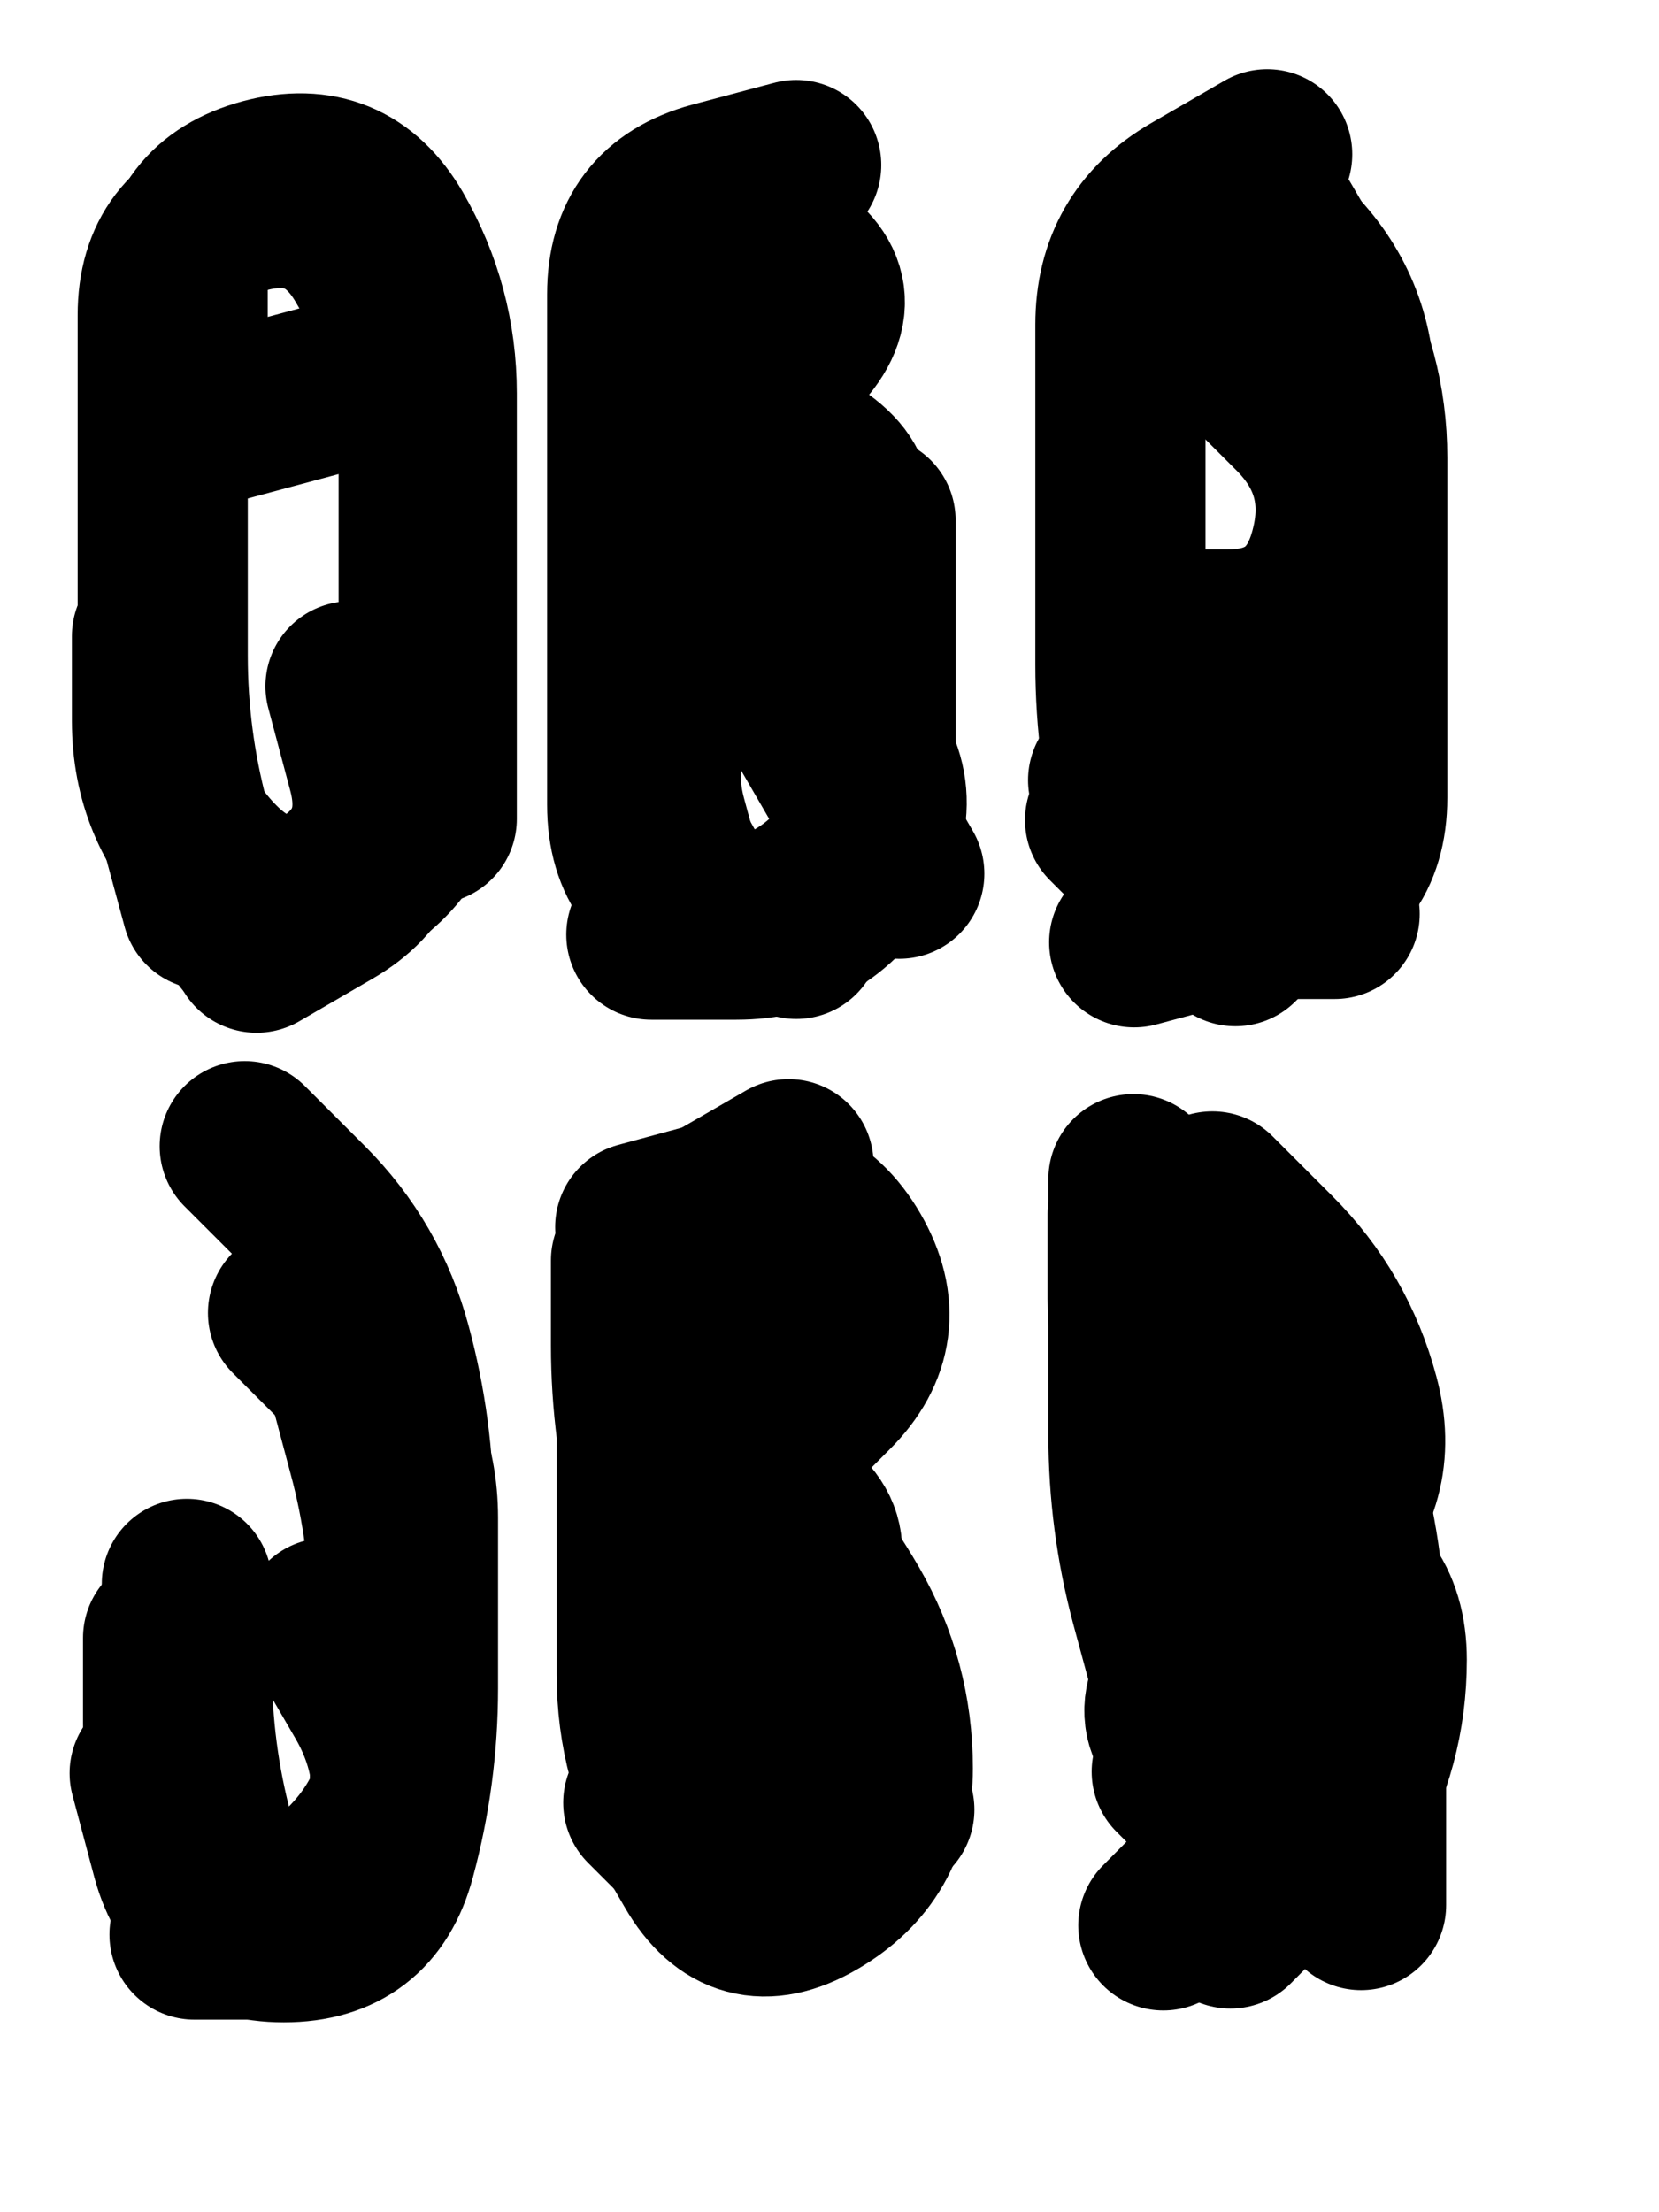
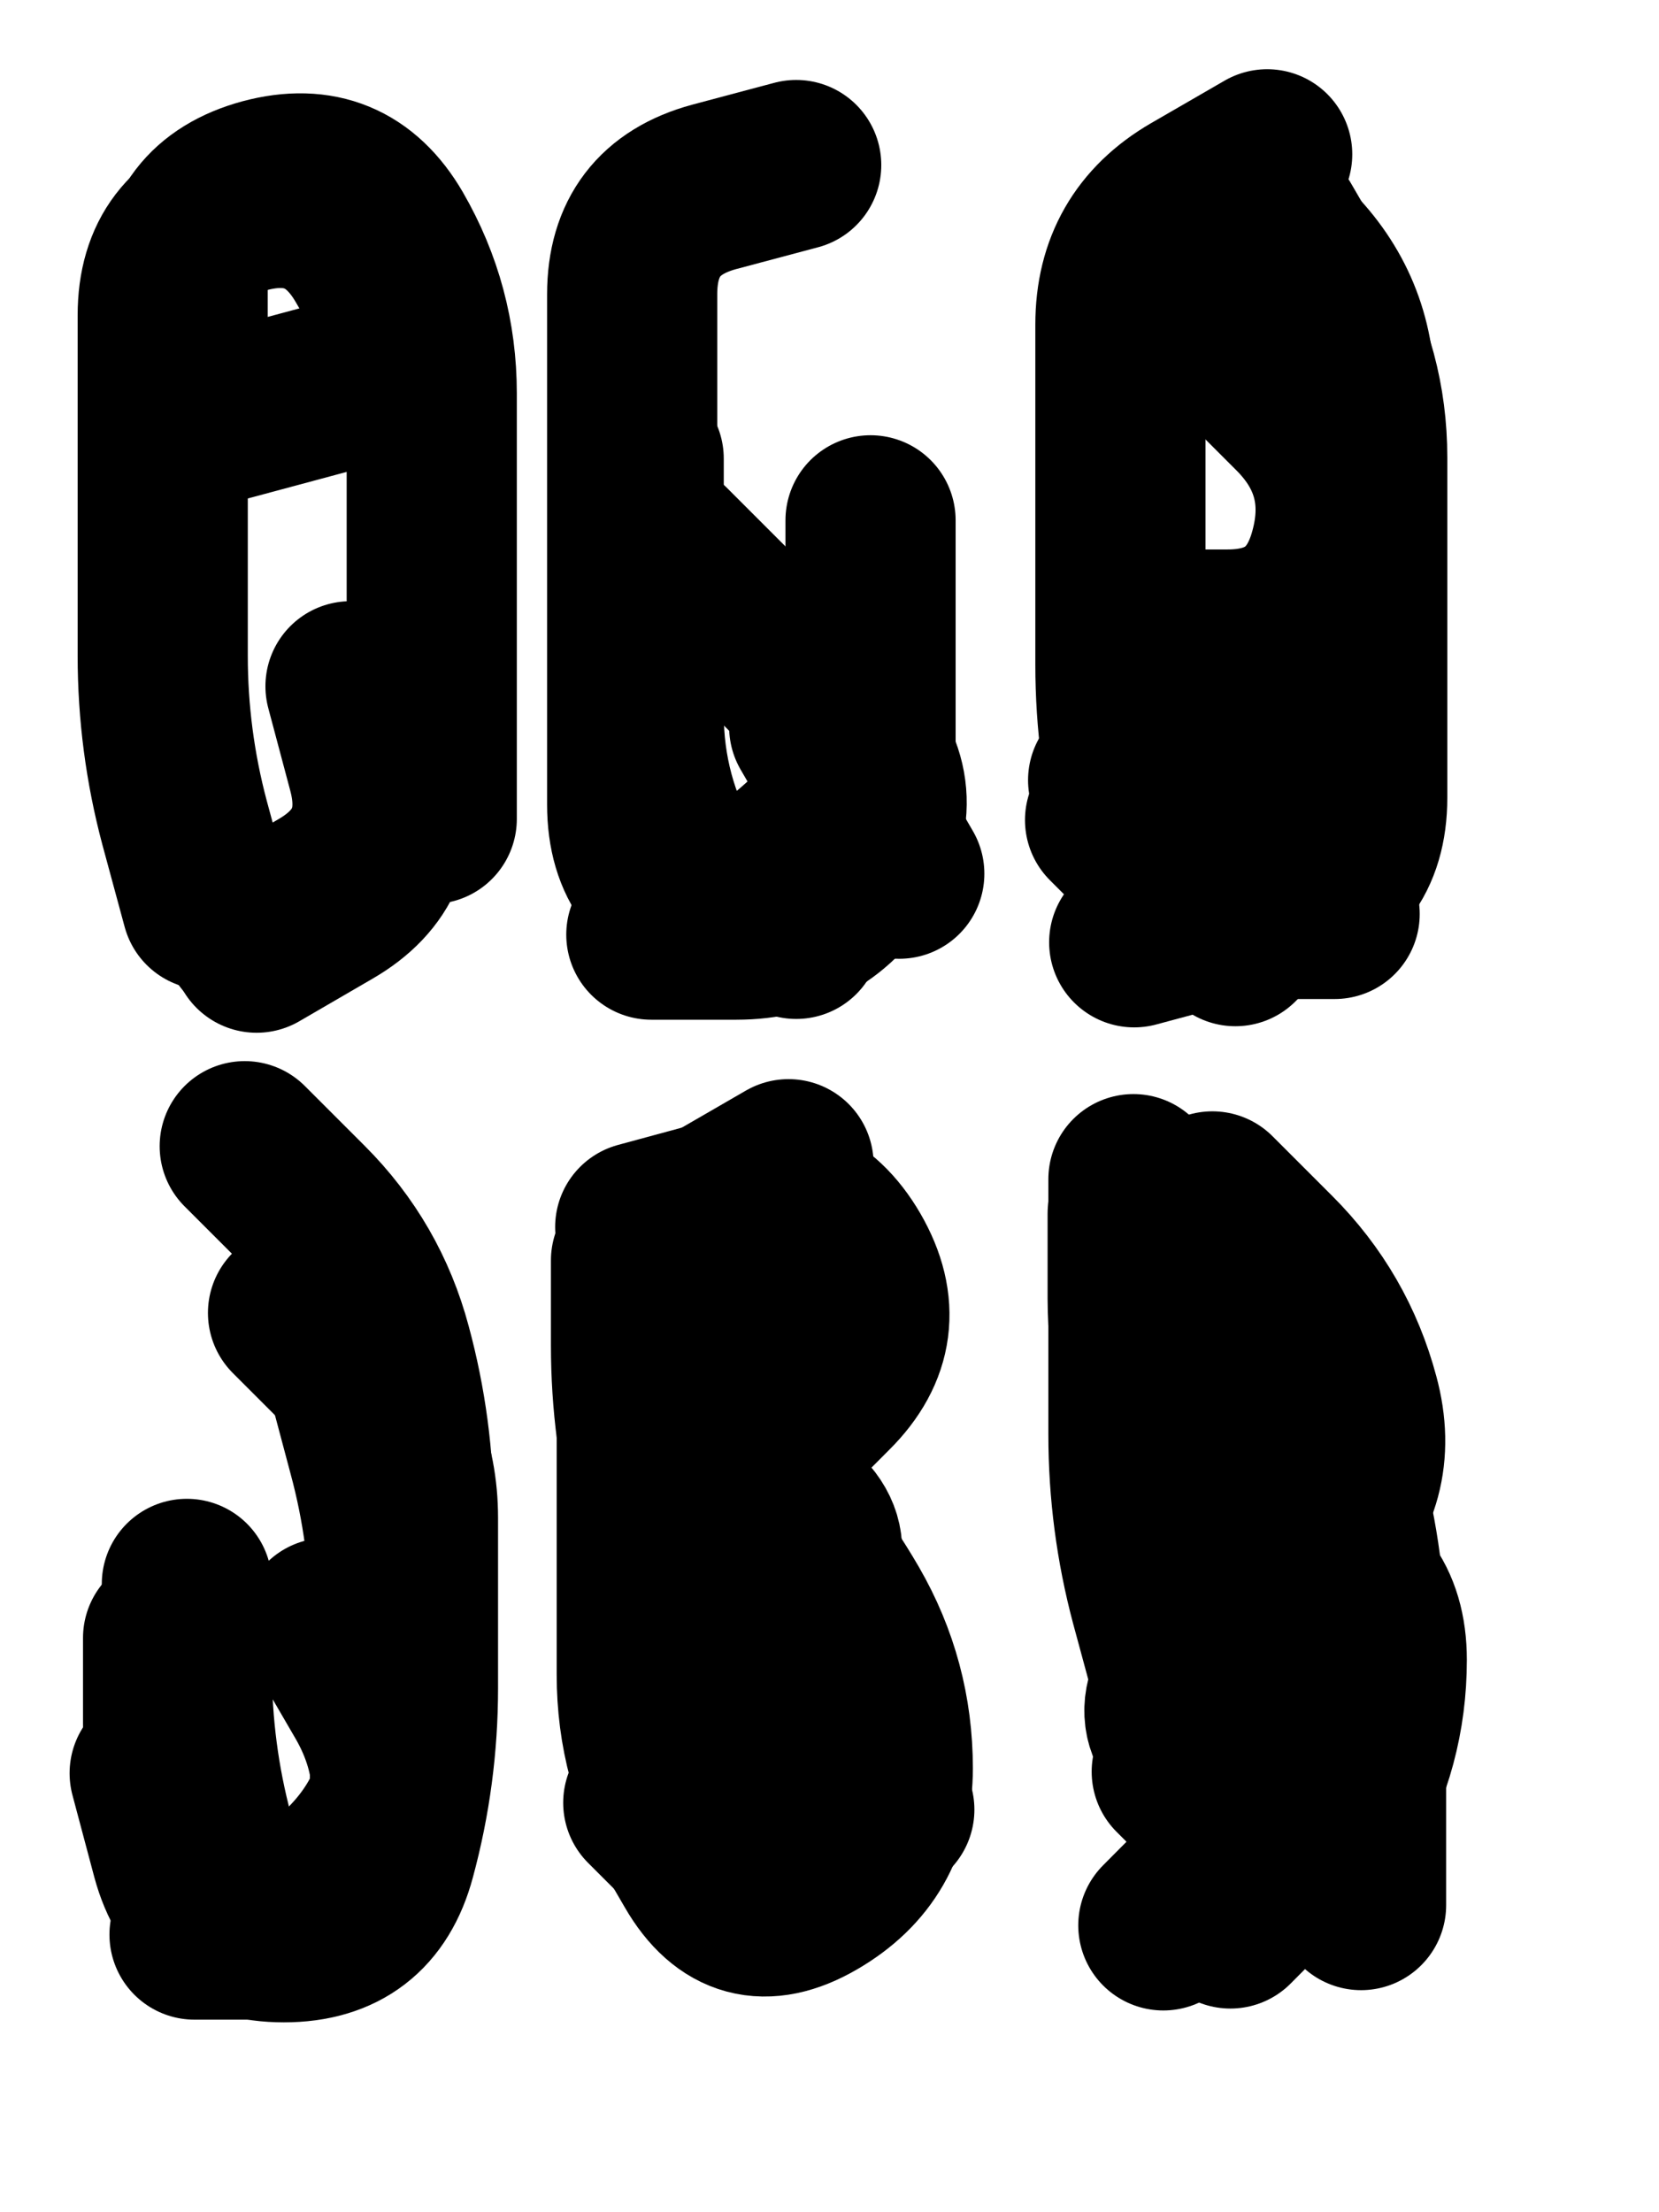
<svg xmlns="http://www.w3.org/2000/svg" viewBox="0 0 4329 5772">
  <title>Infinite Scribble #2249</title>
  <defs>
    <filter id="piece_2249_3_4_filter" x="-100" y="-100" width="4529" height="5972" filterUnits="userSpaceOnUse">
      <feTurbulence result="lineShape_distorted_turbulence" type="turbulence" baseFrequency="9009e-6" numOctaves="3" />
      <feGaussianBlur in="lineShape_distorted_turbulence" result="lineShape_distorted_turbulence_smoothed" stdDeviation="97680e-3" />
      <feDisplacementMap in="SourceGraphic" in2="lineShape_distorted_turbulence_smoothed" result="lineShape_distorted_results_shifted" scale="62160e-2" xChannelSelector="R" yChannelSelector="G" />
      <feOffset in="lineShape_distorted_results_shifted" result="lineShape_distorted" dx="-15540e-2" dy="-15540e-2" />
      <feGaussianBlur in="lineShape_distorted" result="lineShape_1" stdDeviation="22200e-3" />
      <feColorMatrix in="lineShape_1" result="lineShape" type="matrix" values="1 0 0 0 0  0 1 0 0 0  0 0 1 0 0  0 0 0 26640e-3 -13320e-3" />
      <feGaussianBlur in="lineShape" result="shrank_blurred" stdDeviation="17400e-3" />
      <feColorMatrix in="shrank_blurred" result="shrank" type="matrix" values="1 0 0 0 0 0 1 0 0 0 0 0 1 0 0 0 0 0 18320e-3 -13320e-3" />
      <feColorMatrix in="lineShape" result="border_filled" type="matrix" values="0.5 0 0 0 -0.15  0 0.5 0 0 -0.15  0 0 0.5 0 -0.15  0 0 0 1 0" />
      <feComposite in="border_filled" in2="shrank" result="border" operator="out" />
      <feColorMatrix in="lineShape" result="adjustedColor" type="matrix" values="0.95 0 0 0 -0.05  0 0.95 0 0 -0.05  0 0 0.95 0 -0.05  0 0 0 1 0" />
      <feMorphology in="lineShape" result="frost1_shrink" operator="erode" radius="44400e-3" />
      <feColorMatrix in="frost1_shrink" result="frost1" type="matrix" values="2 0 0 0 0.05  0 2 0 0 0.05  0 0 2 0 0.05  0 0 0 0.5 0" />
      <feMorphology in="lineShape" result="frost2_shrink" operator="erode" radius="133200e-3" />
      <feColorMatrix in="frost2_shrink" result="frost2" type="matrix" values="2 0 0 0 0.35  0 2 0 0 0.35  0 0 2 0 0.35  0 0 0 0.5 0" />
      <feMerge result="shapes_linestyle_colors">
        <feMergeNode in="frost1" />
        <feMergeNode in="frost2" />
      </feMerge>
      <feTurbulence result="shapes_linestyle_linestyle_turbulence" type="turbulence" baseFrequency="67e-3" numOctaves="2" />
      <feDisplacementMap in="shapes_linestyle_colors" in2="shapes_linestyle_linestyle_turbulence" result="frost" scale="-296000e-3" xChannelSelector="R" yChannelSelector="G" />
      <feMerge result="shapes_linestyle">
        <feMergeNode in="adjustedColor" />
        <feMergeNode in="frost" />
      </feMerge>
      <feComposite in="shapes_linestyle" in2="shrank" result="shapes_linestyle_cropped" operator="atop" />
      <feComposite in="border" in2="shapes_linestyle_cropped" result="shapes" operator="over" />
    </filter>
    <filter id="piece_2249_3_4_shadow" x="-100" y="-100" width="4529" height="5972" filterUnits="userSpaceOnUse">
      <feColorMatrix in="SourceGraphic" result="result_blackened" type="matrix" values="0 0 0 0 0  0 0 0 0 0  0 0 0 0 0  0 0 0 0.8 0" />
      <feGaussianBlur in="result_blackened" result="result_blurred" stdDeviation="133200e-3" />
      <feComposite in="SourceGraphic" in2="result_blurred" result="result" operator="over" />
    </filter>
    <filter id="piece_2249_3_4_overall" x="-100" y="-100" width="4529" height="5972" filterUnits="userSpaceOnUse">
      <feTurbulence result="background_texture_bumps" type="fractalNoise" baseFrequency="31e-3" numOctaves="3" />
      <feDiffuseLighting in="background_texture_bumps" result="background_texture" surfaceScale="1" diffuseConstant="2" lighting-color="#555">
        <feDistantLight azimuth="225" elevation="20" />
      </feDiffuseLighting>
      <feMorphology in="SourceGraphic" result="background_glow_1_thicken" operator="dilate" radius="64400e-3" />
      <feColorMatrix in="background_glow_1_thicken" result="background_glow_1_thicken_colored" type="matrix" values="1 0 0 0 -0.2  0 1 0 0 -0.2  0 0 1 0 -0.2  0 0 0 0.8 0" />
      <feGaussianBlur in="background_glow_1_thicken_colored" result="background_glow_1" stdDeviation="644000e-3" />
      <feMorphology in="SourceGraphic" result="background_glow_2_thicken" operator="dilate" radius="48300e-3" />
      <feColorMatrix in="background_glow_2_thicken" result="background_glow_2_thicken_colored" type="matrix" values="0 0 0 0 0  0 0 0 0 0  0 0 0 0 0  0 0 0 1 0" />
      <feGaussianBlur in="background_glow_2_thicken_colored" result="background_glow_2" stdDeviation="64400e-3" />
      <feComposite in="background_glow_1" in2="background_glow_2" result="background_glow" operator="out" />
      <feBlend in="background_glow" in2="background_texture" result="background_merged" mode="lighten" />
      <feColorMatrix in="background_merged" result="background" type="matrix" values="0.2 0 0 0 0  0 0.2 0 0 0  0 0 0.2 0 0  0 0 0 1 0" />
    </filter>
    <clipPath id="piece_2249_3_4_clip">
      <rect x="0" y="0" width="4329" height="5772" />
    </clipPath>
    <g id="layer_5" filter="url(#piece_2249_3_4_filter)" stroke-width="444" stroke-linecap="round" fill="none">
      <path d="M 1070 1946 Q 1070 1946 1127 2160 Q 1185 2374 993 2485 L 802 2596 M 1022 1167 L 594 1282" stroke="hsl(295,100%,54%)" />
-       <path d="M 2427 1513 Q 2427 1513 2427 1735 Q 2427 1957 2427 2179 Q 2427 2401 2235 2512 Q 2044 2623 1933 2431 Q 1822 2240 1822 2018 Q 1822 1796 1822 1574 L 1822 1352" stroke="hsl(325,100%,50%)" />
+       <path d="M 2427 1513 Q 2427 1513 2427 1735 Q 2427 1957 2427 2179 Q 2044 2623 1933 2431 Q 1822 2240 1822 2018 Q 1822 1796 1822 1574 L 1822 1352" stroke="hsl(325,100%,50%)" />
      <path d="M 3365 650 Q 3365 650 3521 806 Q 3678 963 3678 1185 Q 3678 1407 3678 1629 Q 3678 1851 3678 2073 Q 3678 2295 3521 2451 Q 3365 2608 3208 2451 L 3052 2295" stroke="hsl(0,100%,49%)" />
      <path d="M 998 3602 Q 998 3602 1109 3793 Q 1220 3985 1220 4207 Q 1220 4429 1220 4651 Q 1220 4873 1063 5029 Q 907 5186 750 5029 Q 594 4873 594 4651 L 594 4429" stroke="hsl(2,100%,49%)" />
      <path d="M 2435 4908 Q 2435 4908 2243 5019 Q 2052 5130 1941 4938 Q 1830 4747 1830 4525 Q 1830 4303 1830 4081 Q 1830 3859 1830 3637 Q 1830 3415 2021 3304 L 2213 3193" stroke="hsl(13,100%,49%)" />
      <path d="M 3226 4778 Q 3226 4778 3382 4934 Q 3539 5091 3650 4899 Q 3761 4708 3761 4486 Q 3761 4264 3547 4206 Q 3333 4149 3222 3957 Q 3111 3766 3111 3544 L 3111 3322" stroke="hsl(24,100%,50%)" />
    </g>
    <g id="layer_4" filter="url(#piece_2249_3_4_filter)" stroke-width="444" stroke-linecap="round" fill="none">
      <path d="M 695 2516 Q 695 2516 637 2302 Q 580 2088 580 1866 Q 580 1644 580 1422 Q 580 1200 580 978 Q 580 756 794 698 Q 1008 641 1119 832 L 1230 1024" stroke="hsl(271,100%,54%)" />
      <path d="M 2233 2592 Q 2233 2592 2019 2534 Q 1805 2477 1805 2255 Q 1805 2033 1805 1811 Q 1805 1589 1805 1367 Q 1805 1145 1805 923 Q 1805 701 2019 643 L 2233 586" stroke="hsl(291,100%,54%)" />
      <path d="M 3543 2499 L 3115 2614 M 3383 1070 Q 3383 1070 3539 1226 Q 3696 1383 3638 1597 Q 3581 1811 3359 1811 L 3137 1811" stroke="hsl(317,100%,51%)" />
      <path d="M 1008 4390 Q 1008 4390 1119 4581 Q 1230 4773 1172 4987 Q 1115 5201 893 5201 L 671 5201" stroke="hsl(325,100%,50%)" />
      <path d="M 1991 3328 Q 1991 3328 2147 3484 Q 2304 3641 2147 3797 Q 1991 3954 2182 4065 Q 2374 4176 2217 4332 Q 2061 4489 2252 4600 Q 2444 4711 2287 4867 L 2131 5024" stroke="hsl(0,100%,49%)" />
      <path d="M 3279 3497 Q 3279 3497 3435 3653 Q 3592 3810 3649 4024 Q 3707 4238 3707 4460 Q 3707 4682 3707 4904 L 3707 5126" stroke="hsl(12,100%,49%)" />
    </g>
    <g id="layer_3" filter="url(#piece_2249_3_4_filter)" stroke-width="444" stroke-linecap="round" fill="none">
-       <path d="M 1261 1018 Q 1261 1018 1261 1240 Q 1261 1462 1261 1684 Q 1261 1906 1261 2128 Q 1261 2350 1069 2461 Q 878 2572 721 2415 Q 565 2259 565 2037 L 565 1815" stroke="hsl(253,100%,55%)" />
      <path d="M 2280 2052 L 2502 2435" stroke="hsl(268,100%,55%)" />
      <path d="M 3488 744 Q 3488 744 3599 935 Q 3710 1127 3710 1349 Q 3710 1571 3710 1793 Q 3710 2015 3710 2237 Q 3710 2459 3496 2516 Q 3282 2574 3171 2382 L 3060 2191" stroke="hsl(288,100%,54%)" />
      <path d="M 920 3581 Q 920 3581 1076 3737 Q 1233 3894 1233 4116 Q 1233 4338 1233 4560 Q 1233 4782 1175 4996 Q 1118 5210 896 5210 Q 674 5210 616 4996 L 559 4782" stroke="hsl(291,100%,54%)" />
      <path d="M 1847 4859 Q 1847 4859 2003 5015 Q 2160 5172 2316 5015 Q 2473 4859 2415 4645 Q 2358 4431 2144 4373 Q 1930 4316 1872 4102 Q 1815 3888 1815 3666 L 1815 3444" stroke="hsl(317,100%,51%)" />
      <path d="M 3228 4548 Q 3228 4548 3170 4334 Q 3113 4120 3113 3898 Q 3113 3676 3113 3454 L 3113 3232" stroke="hsl(354,100%,49%)" />
    </g>
    <g id="layer_2" filter="url(#piece_2249_3_4_filter)" stroke-width="444" stroke-linecap="round" fill="none">
      <path d="M 1093 1978 Q 1093 1978 1150 2192 Q 1208 2406 1016 2517 L 825 2628" stroke="hsl(232,100%,54%)" />
-       <path d="M 1940 2508 Q 1940 2508 1882 2294 Q 1825 2080 1981 1923 Q 2138 1767 2294 1610 Q 2451 1454 2259 1343 Q 2068 1232 2224 1075 Q 2381 919 2189 808 L 1998 697" stroke="hsl(249,100%,55%)" />
      <path d="M 3638 2540 Q 3638 2540 3416 2540 Q 3194 2540 3136 2326 Q 3079 2112 3079 1890 Q 3079 1668 3079 1446 Q 3079 1224 3079 1002 Q 3079 780 3270 669 L 3462 558" stroke="hsl(265,100%,55%)" />
      <path d="M 1071 3729 Q 1071 3729 1128 3943 Q 1186 4157 1186 4379 Q 1186 4601 1186 4823 Q 1186 5045 972 5102 Q 758 5160 700 4946 Q 643 4732 643 4510 L 643 4288" stroke="hsl(268,100%,55%)" />
      <path d="M 1937 3851 Q 1937 3851 2093 4007 Q 2250 4164 2361 4355 Q 2472 4547 2472 4769 Q 2472 4991 2280 5102 Q 2089 5213 1978 5021 L 1867 4830" stroke="hsl(288,100%,54%)" />
      <path d="M 3319 3277 Q 3319 3277 3475 3433 Q 3632 3590 3689 3804 Q 3747 4018 3590 4174 Q 3434 4331 3277 4487 Q 3121 4644 3312 4755 Q 3504 4866 3347 5022 L 3191 5179" stroke="hsl(312,100%,52%)" />
    </g>
    <g id="layer_1" filter="url(#piece_2249_3_4_filter)" stroke-width="444" stroke-linecap="round" fill="none">
      <path d="M 632 1136 Q 632 1136 632 914 Q 632 692 846 634 Q 1060 577 1171 768 Q 1282 960 1282 1182 Q 1282 1404 1282 1626 Q 1282 1848 1282 2070 L 1282 2292" stroke="hsl(208,100%,49%)" />
      <path d="M 1895 1585 Q 1895 1585 2051 1741 Q 2208 1898 2364 2054 Q 2521 2211 2410 2402 Q 2299 2594 2077 2594 L 1855 2594" stroke="hsl(228,100%,53%)" />
      <path d="M 3379 1985 Q 3379 1985 3535 2141 Q 3692 2298 3535 2454 L 3379 2611" stroke="hsl(247,100%,55%)" />
      <path d="M 794 3146 Q 794 3146 950 3302 Q 1107 3459 1164 3673 Q 1222 3887 1222 4109 Q 1222 4331 1222 4553 Q 1222 4775 1164 4989 Q 1107 5203 885 5203 L 663 5203" stroke="hsl(249,100%,56%)" />
      <path d="M 1826 3357 Q 1826 3357 2040 3299 Q 2254 3242 2365 3433 Q 2476 3625 2319 3781 Q 2163 3938 2006 4094 Q 1850 4251 2006 4407 Q 2163 4564 2319 4720 L 2476 4877" stroke="hsl(265,100%,56%)" />
      <path d="M 3366 4548 Q 3366 4548 3522 4704 Q 3679 4861 3522 5017 L 3366 5174" stroke="hsl(283,100%,55%)" />
    </g>
  </defs>
  <g filter="url(#piece_2249_3_4_overall)" clip-path="url(#piece_2249_3_4_clip)">
    <use href="#layer_5" />
    <use href="#layer_4" />
    <use href="#layer_3" />
    <use href="#layer_2" />
    <use href="#layer_1" />
  </g>
  <g clip-path="url(#piece_2249_3_4_clip)">
    <use href="#layer_5" filter="url(#piece_2249_3_4_shadow)" />
    <use href="#layer_4" filter="url(#piece_2249_3_4_shadow)" />
    <use href="#layer_3" filter="url(#piece_2249_3_4_shadow)" />
    <use href="#layer_2" filter="url(#piece_2249_3_4_shadow)" />
    <use href="#layer_1" filter="url(#piece_2249_3_4_shadow)" />
  </g>
</svg>